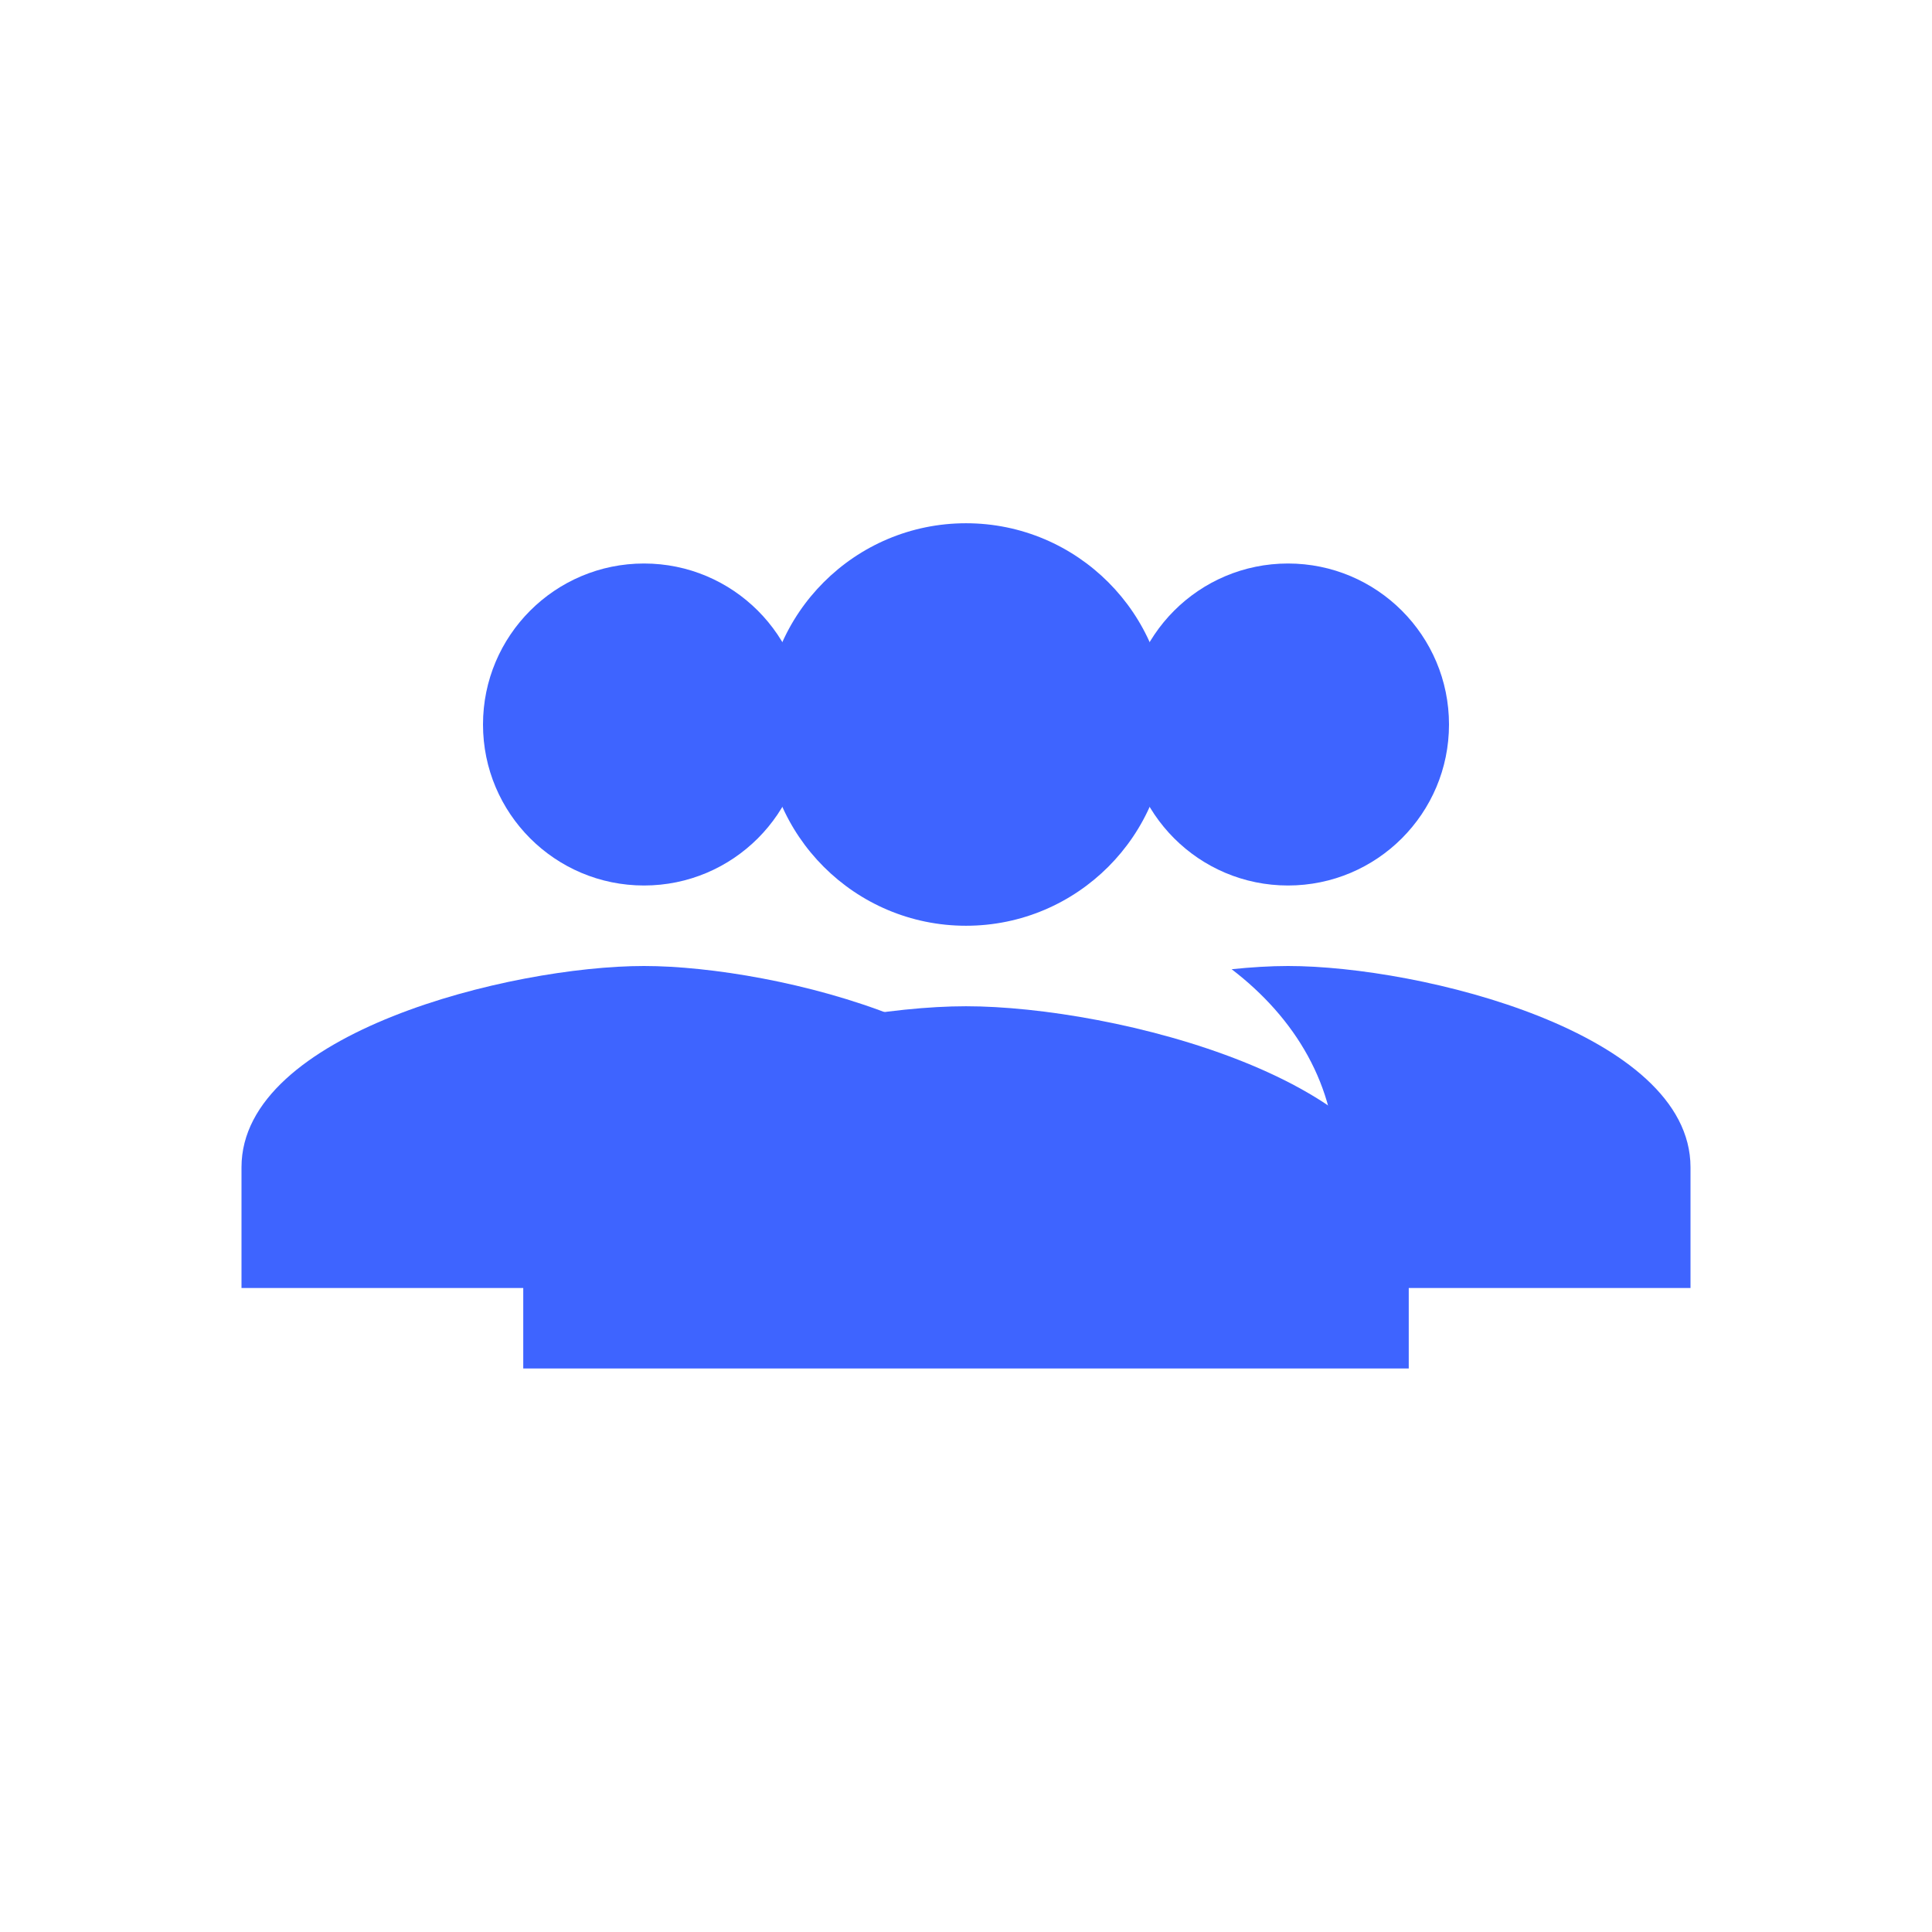
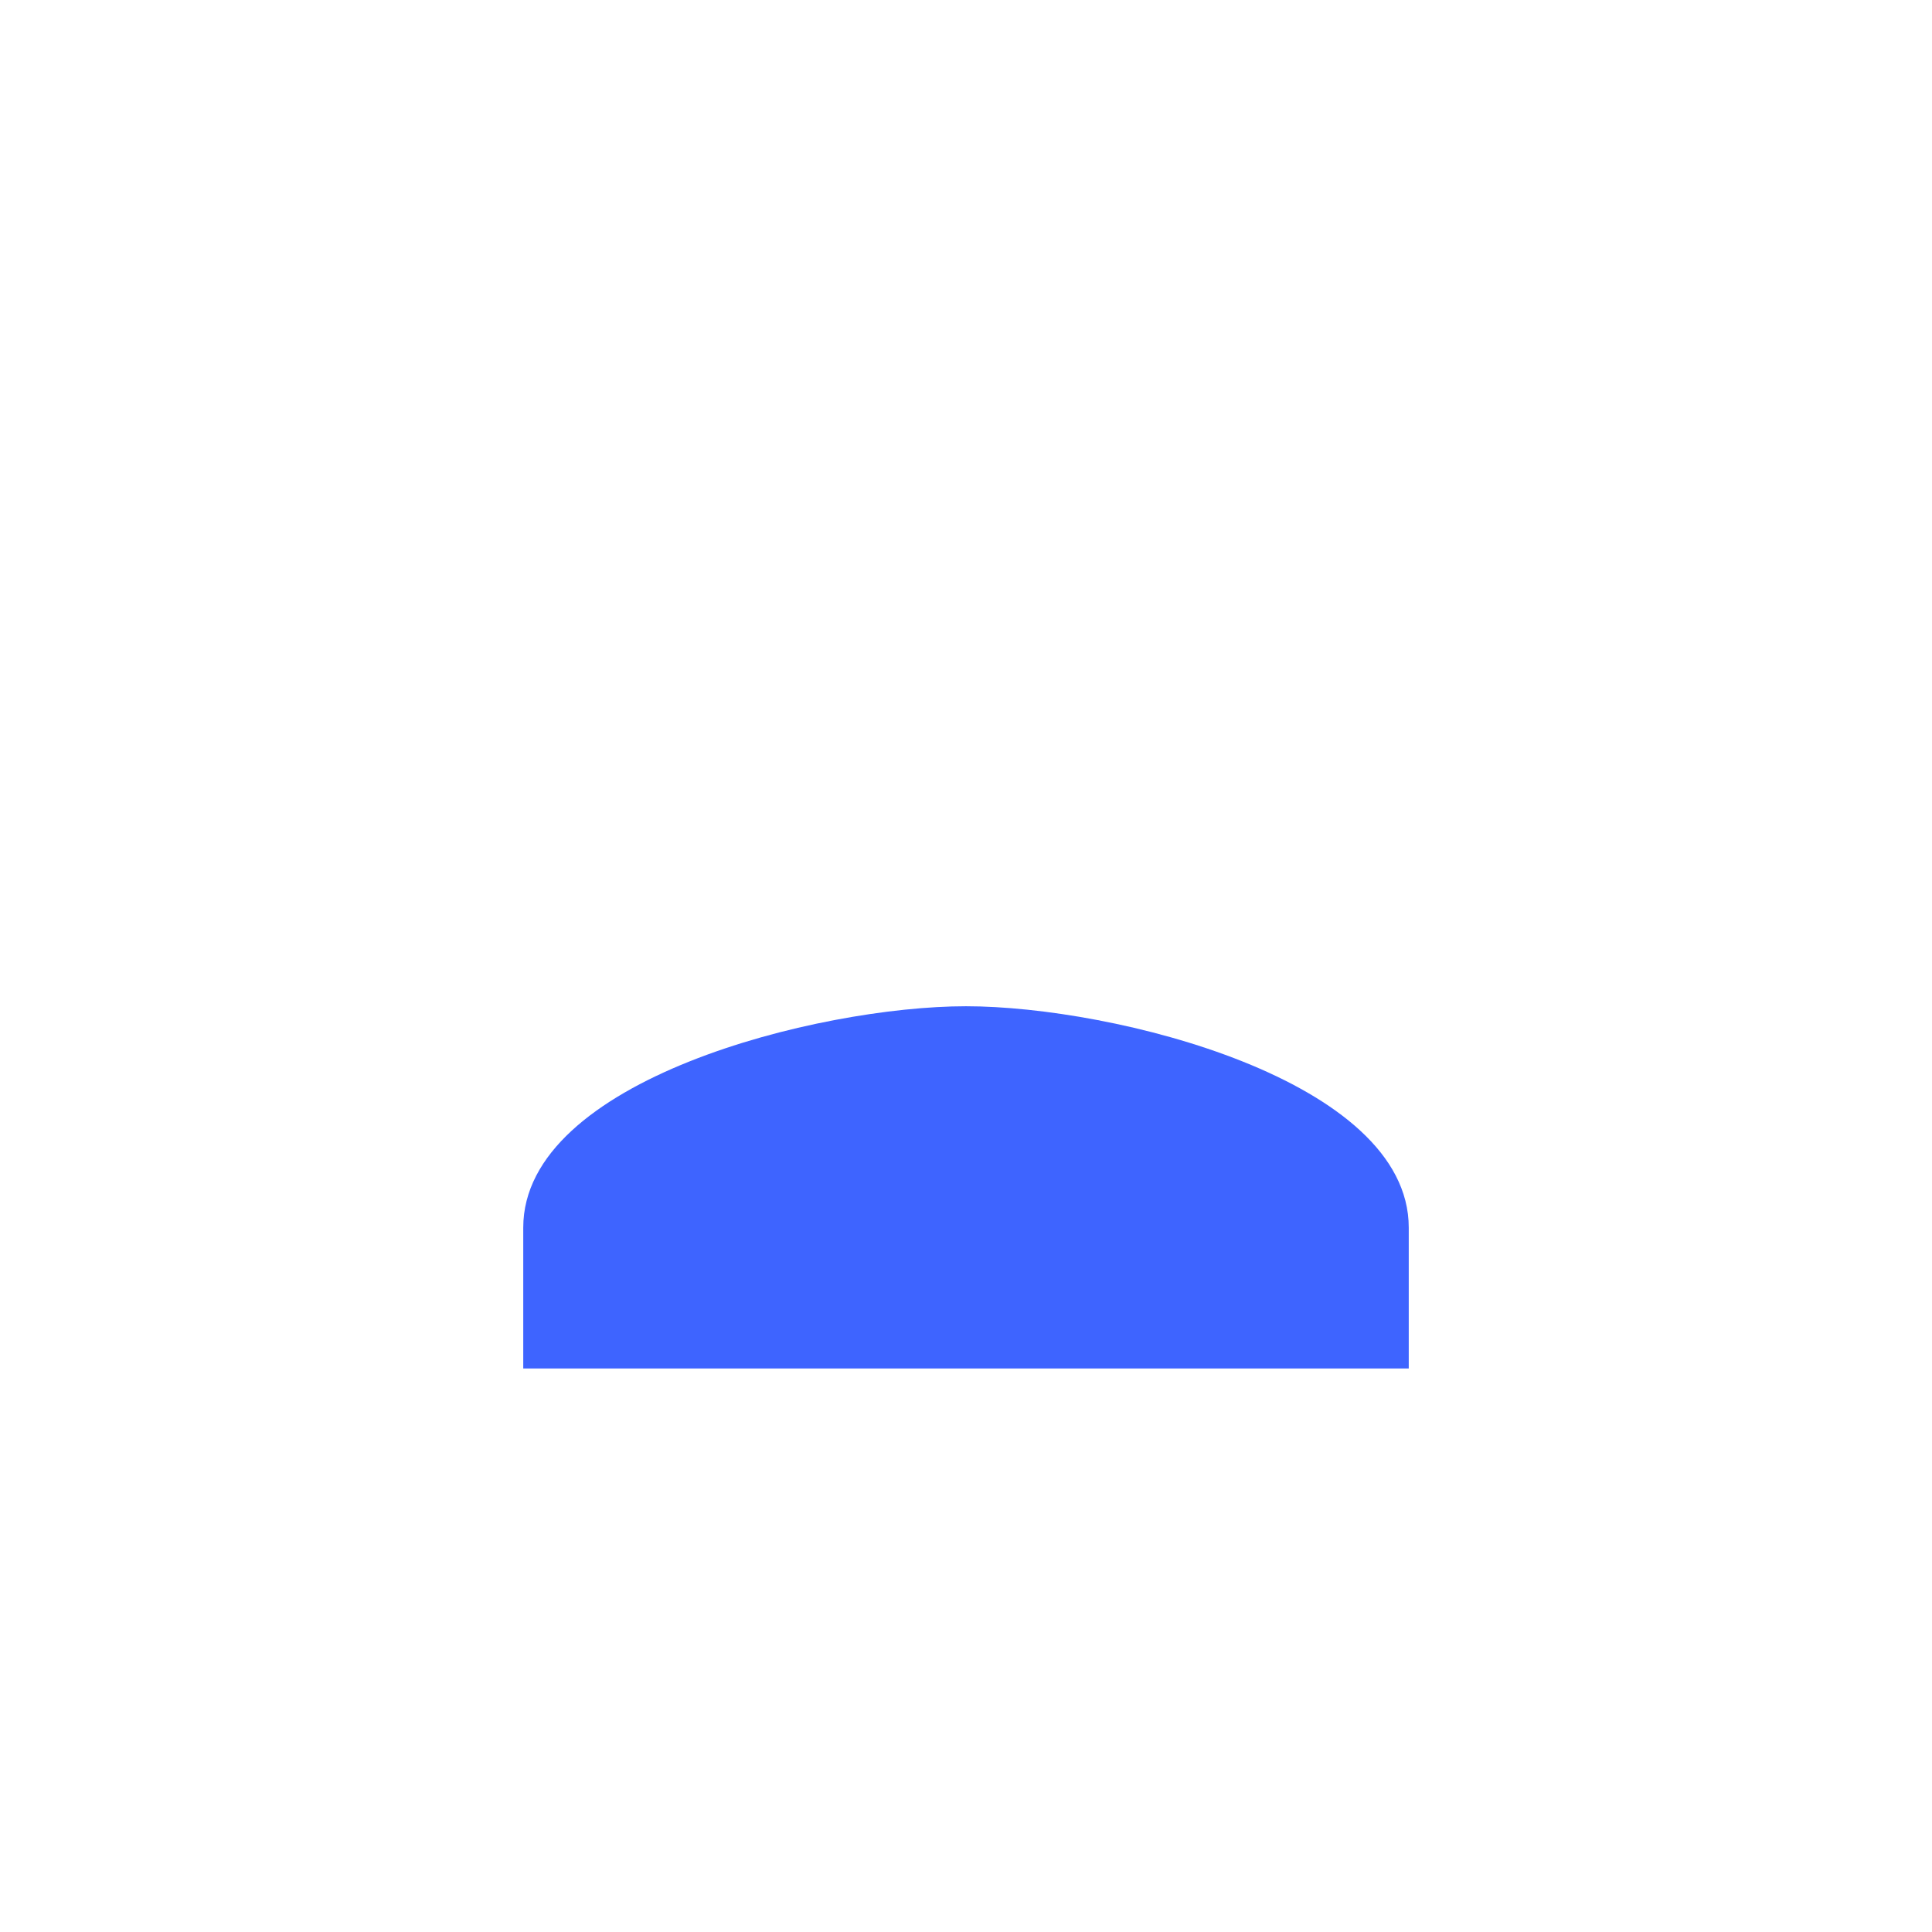
<svg xmlns="http://www.w3.org/2000/svg" width="48" height="48" viewBox="0 0 48 48" fill="none">
-   <path d="M32 22C34.209 22 36 20.209 36 18C36 15.791 34.209 14 32 14C29.791 14 28 15.791 28 18C28 20.209 29.791 22 32 22Z" fill="#3E64FF" />
-   <path d="M16 22C18.209 22 20 20.209 20 18C20 15.791 18.209 14 16 14C13.791 14 12 15.791 12 18C12 20.209 13.791 22 16 22Z" fill="#3E64FF" />
-   <path d="M16 24C12.7 24 6 25.66 6 29V32H26V29C26 25.66 19.3 24 16 24Z" fill="#3E64FF" />
-   <path d="M32 24C31.56 24 31.08 24.03 30.6 24.08C32.18 25.29 33.2 26.97 33.2 29V32H42V29C42 25.66 35.3 24 32 24Z" fill="#3E64FF" />
-   <path d="M24 23C26.76 23 29 20.76 29 18C29 15.24 26.76 13 24 13C21.24 13 19 15.24 19 18C19 20.76 21.24 23 24 23Z" fill="#3E64FF" />
  <path d="M24 25C20.33 25 13 26.83 13 30.5V34H35V30.5C35 26.83 27.67 25 24 25Z" fill="#3E64FF" />
</svg>